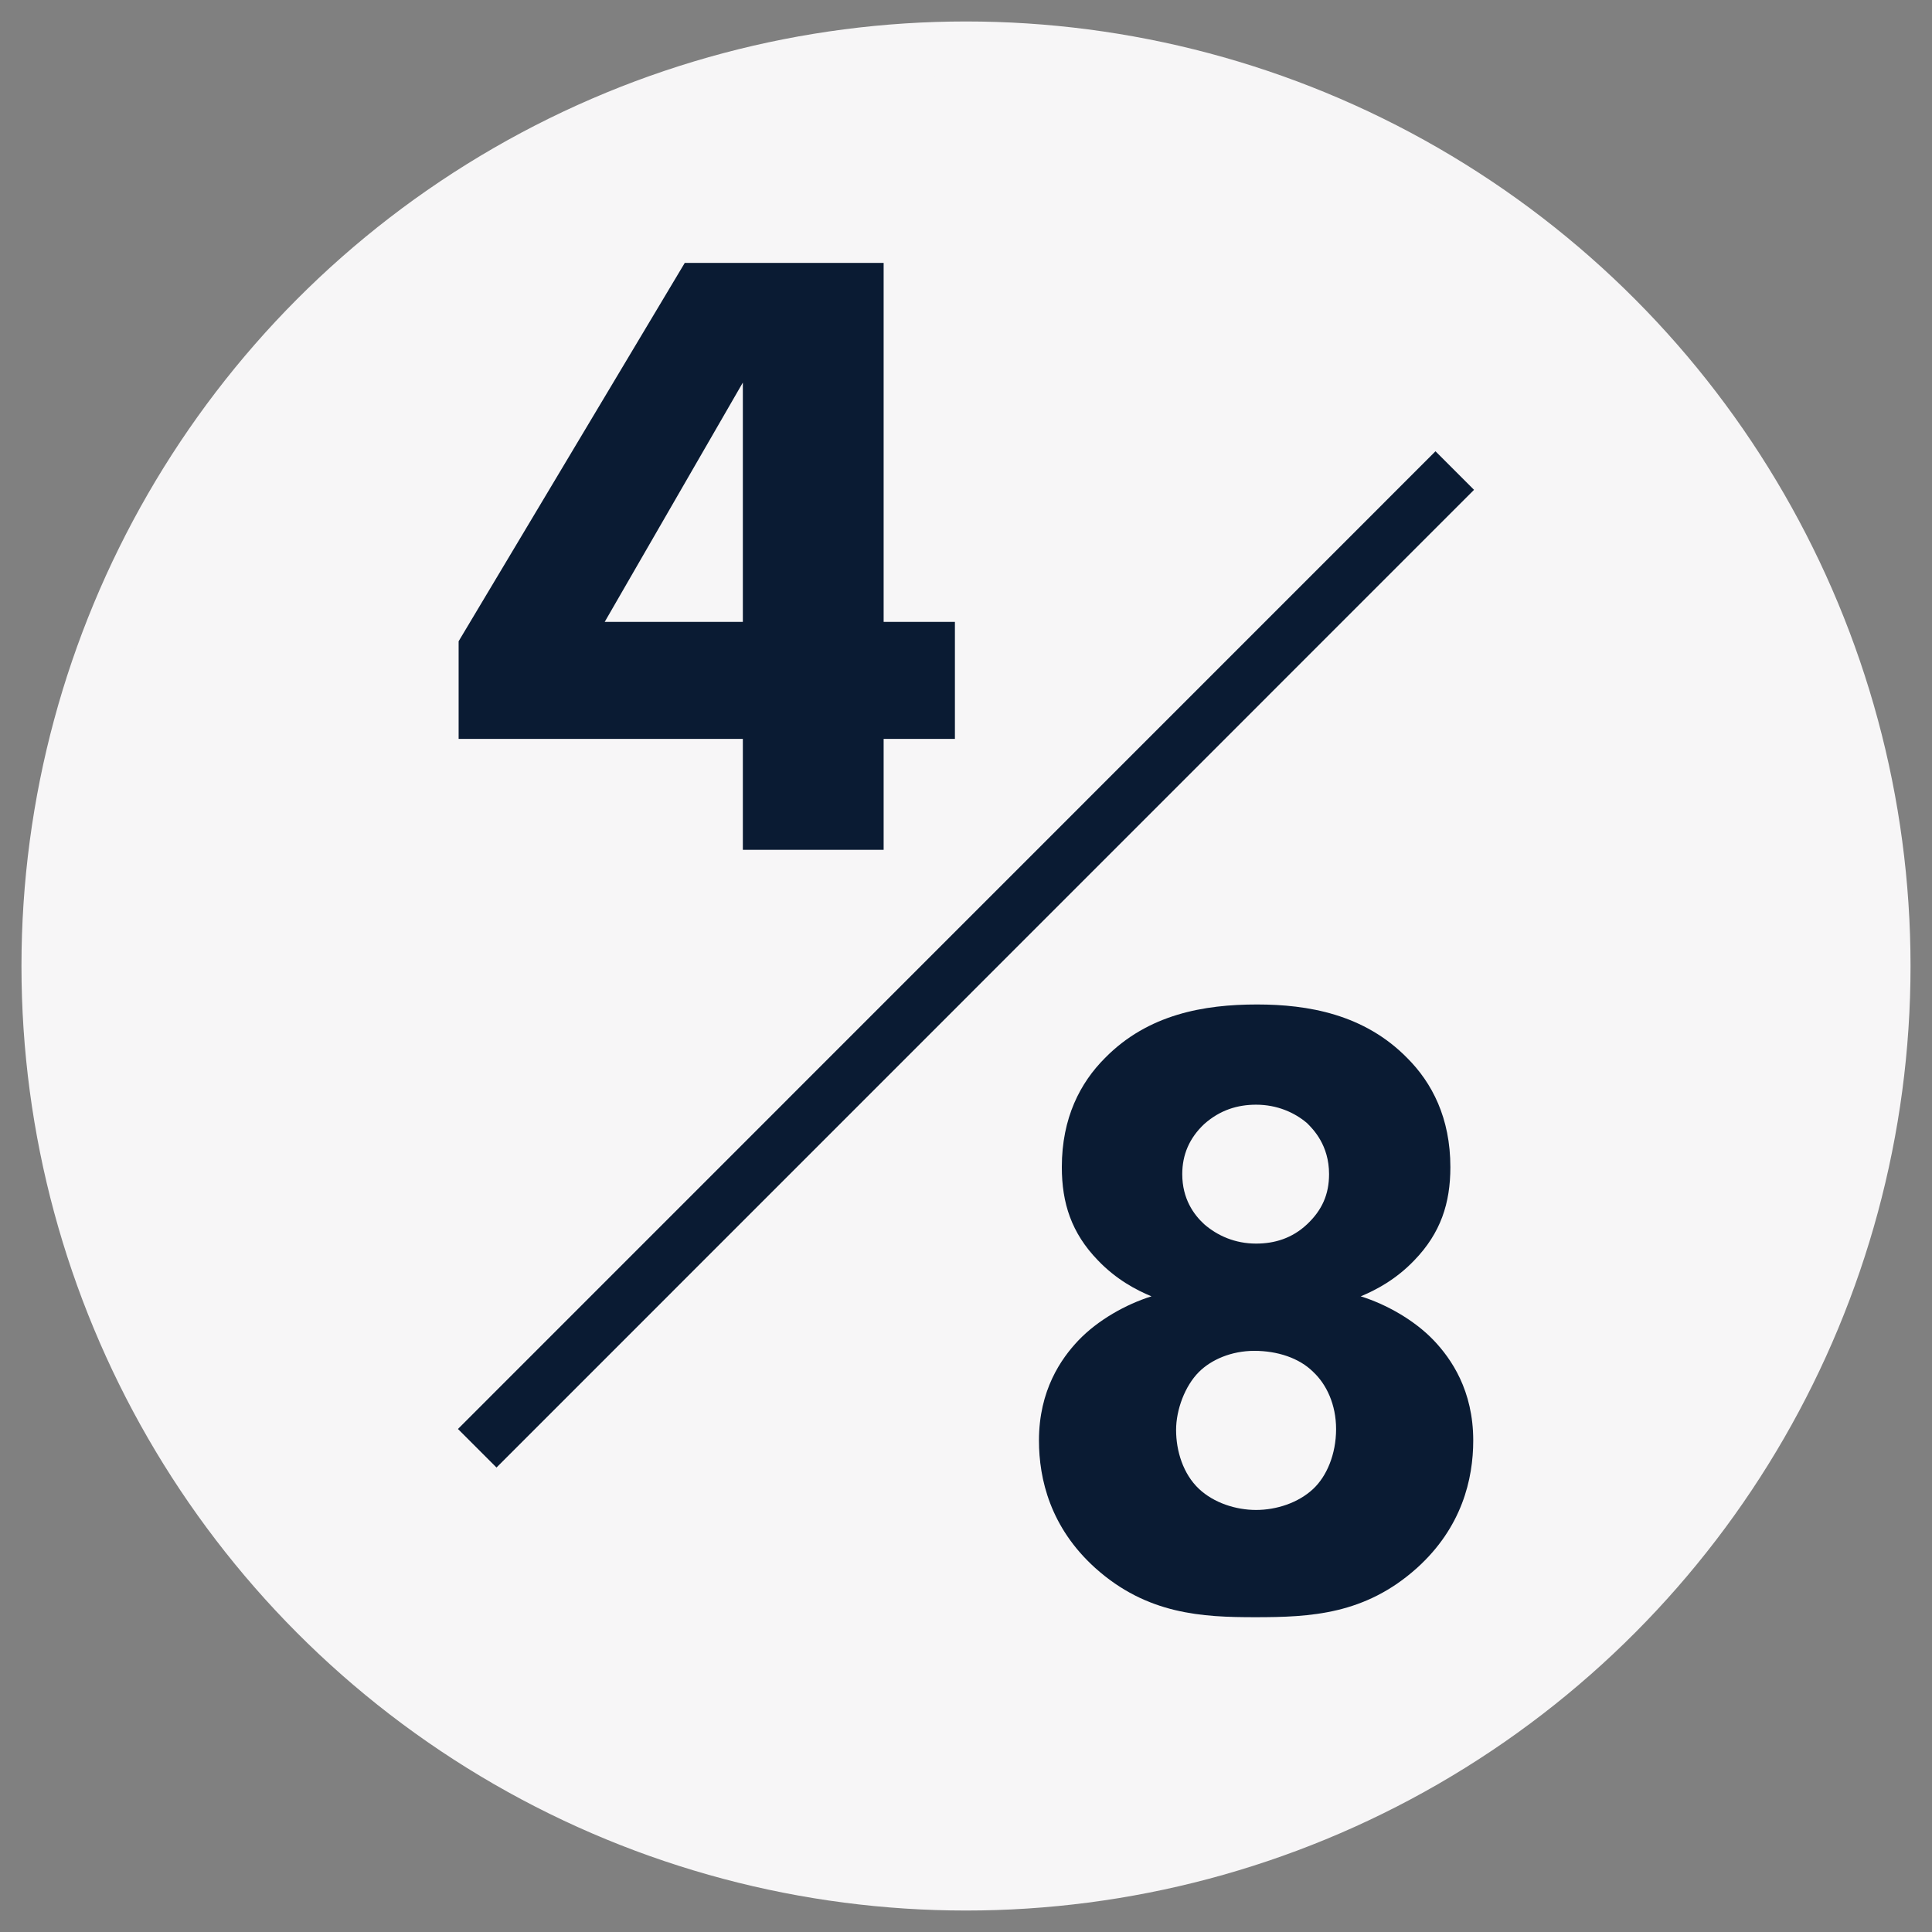
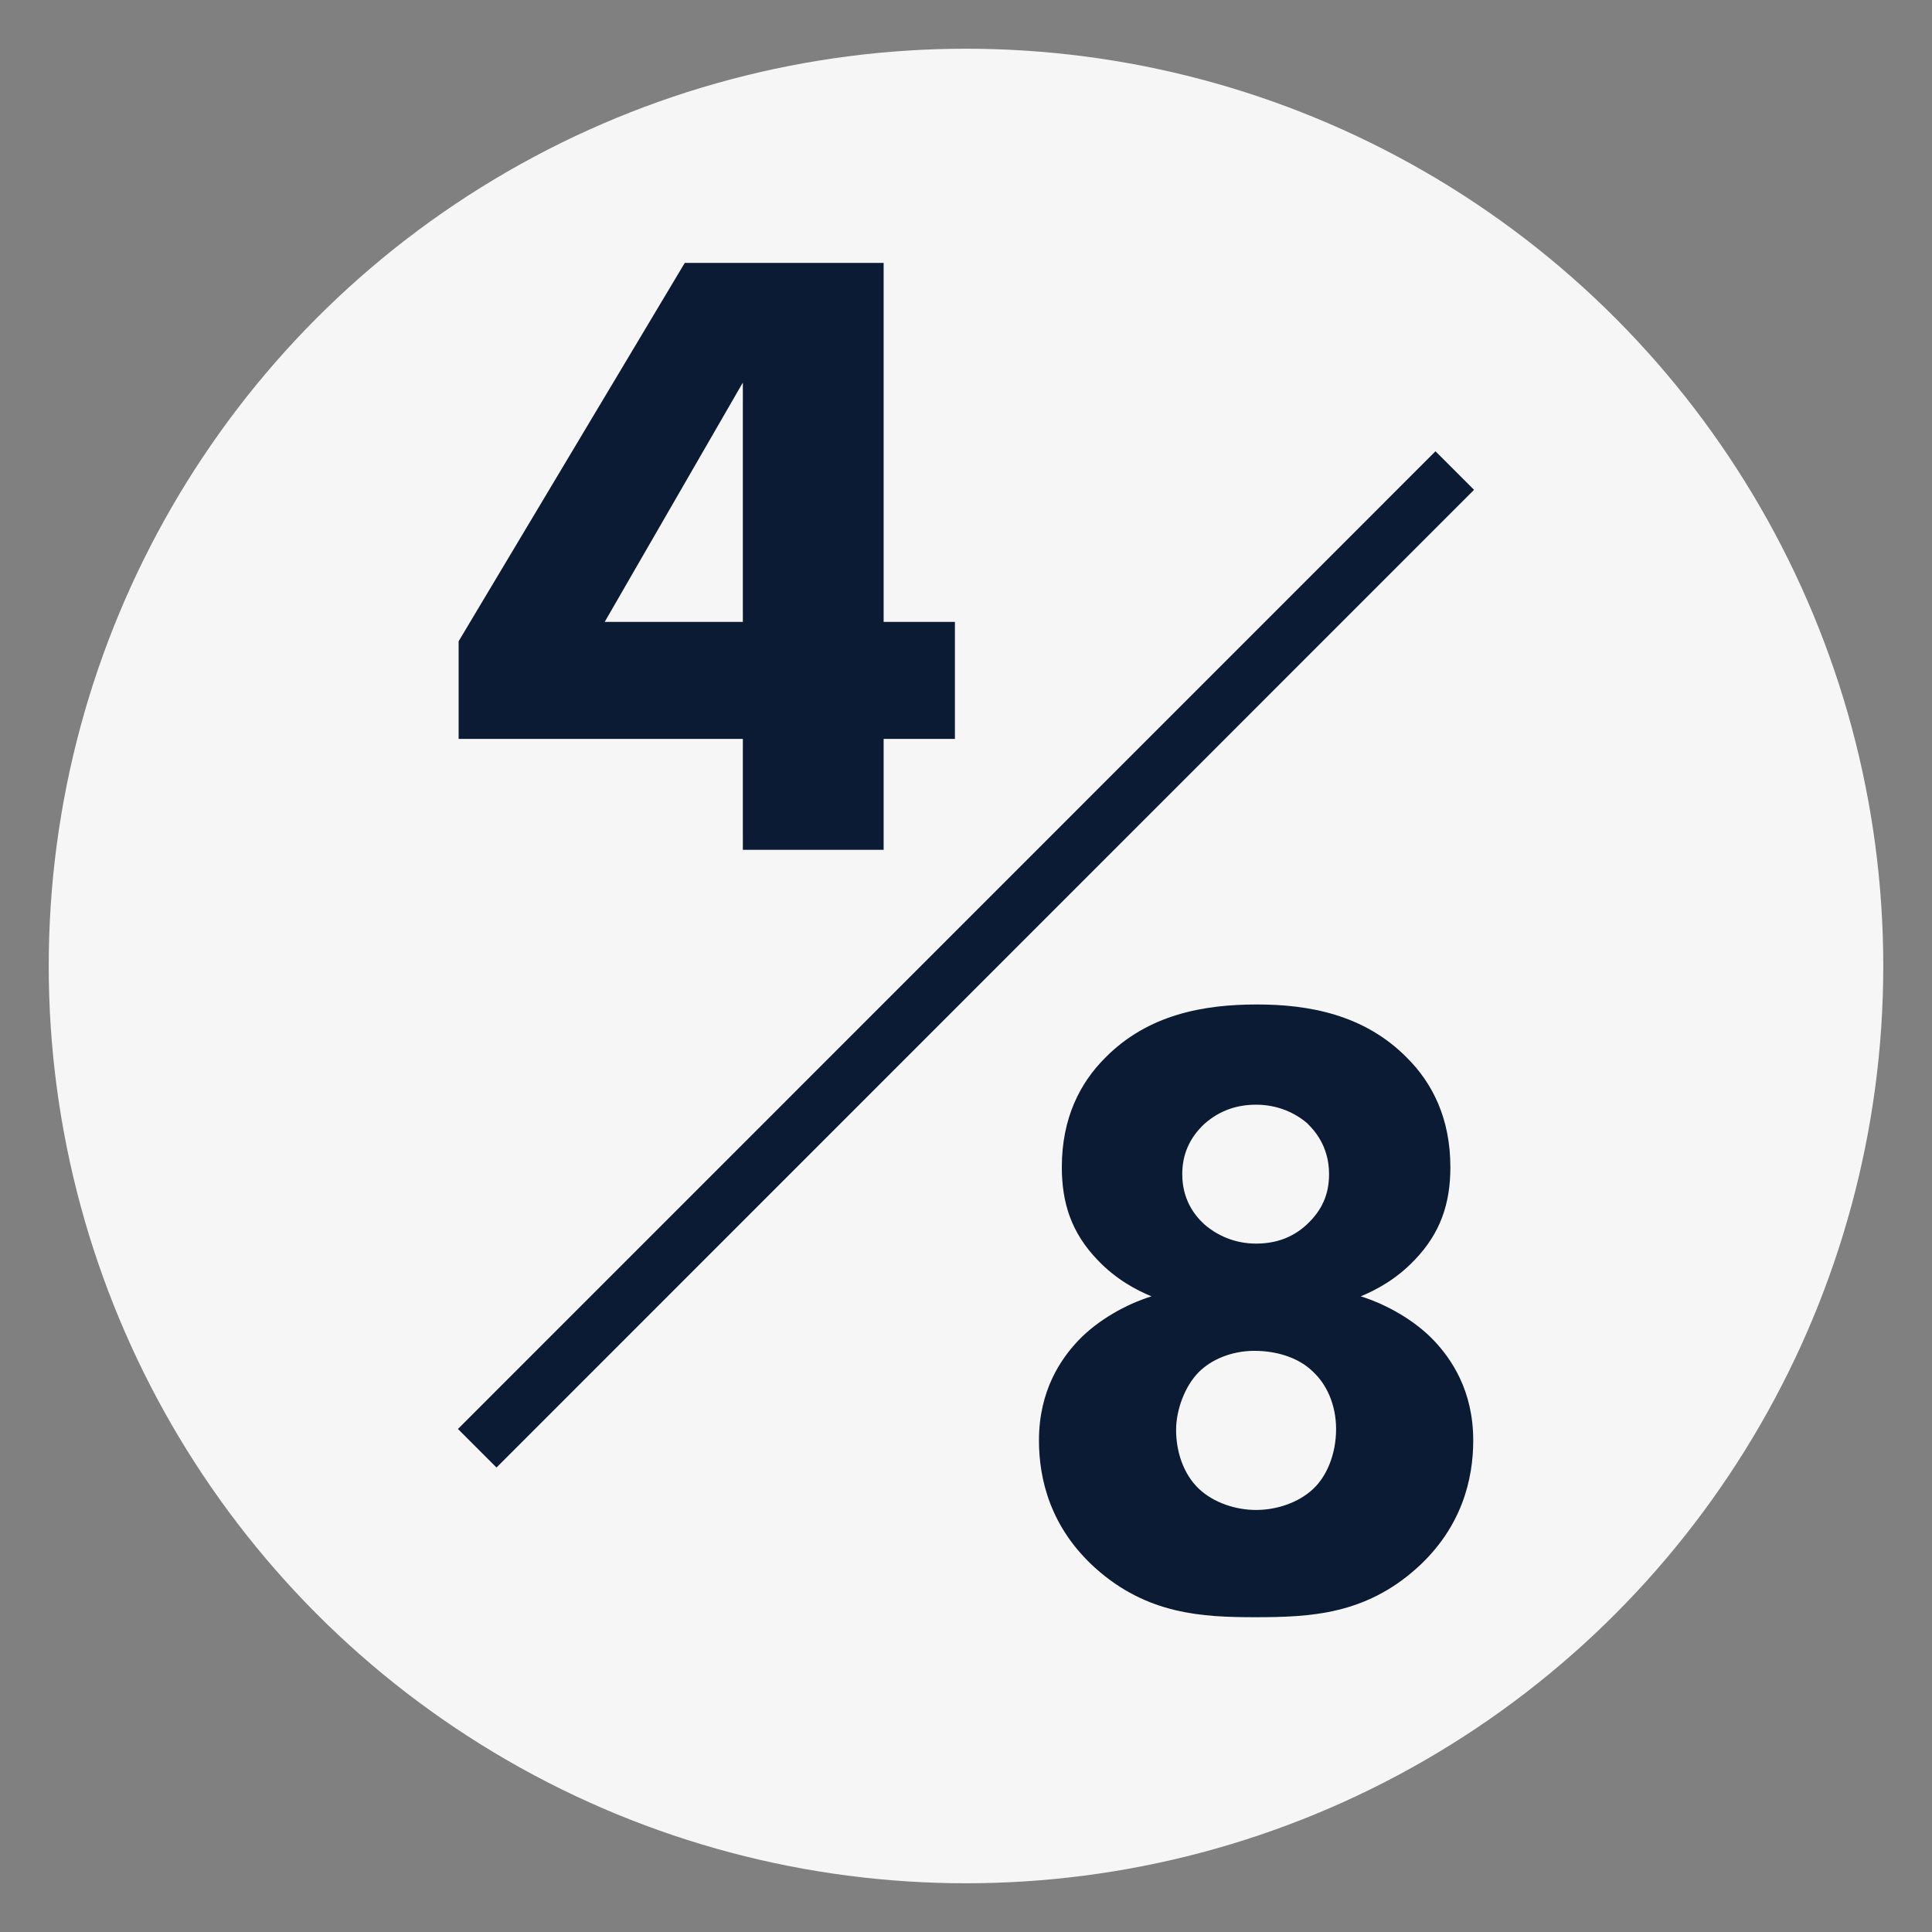
<svg xmlns="http://www.w3.org/2000/svg" version="1.1" viewBox="0 0 283.5 283.5">
  <rect x="0" y="0" width="283.5" height="283.5" fill="#808080" stroke="none" />
  <defs>
    <style>
      .cls-1 {
        fill: #f7f6f7;
      }

      .cls-2 {
        fill: none;
        stroke: #f7f6f7;
        stroke-miterlimit: 10;
        stroke-width: 8px;
      }

      .cls-3 {
        fill: #0a1b33;
      }

      .cls-4 {
        isolation: isolate;
      }
    </style>
  </defs>
  <g>
    <g id="Layer_1">
      <g id="Layer_1-2" data-name="Layer_1">
        <g id="Layer_1-2">
          <g>
            <g id="Layer_1-2-2" data-name="Layer_1-2">
              <g id="Layer_1-2-2">
                <g id="Layer_1-2-2-2" data-name="Layer_1-2-2">
                  <g id="Layer_1-2-2-2">
                    <g id="Layer_1-2-2-2-2" data-name="Layer_1-2-2-2">
                      <g id="Layer_1-2-2-2-2">
                        <circle class="cls-1" cx="141.75" cy="141.75" r="134.6" />
                      </g>
                    </g>
                  </g>
                </g>
              </g>
            </g>
            <g id="Layer_2">
              <g id="Layer_1-3">
                <g id="Layer_1-2-3">
                  <g id="Layer_1-2-4">
                    <g id="Layer_1-2-2-3">
                      <g id="Layer_1-2-2-4">
-                         <circle class="cls-2" cx="141.75" cy="141.75" r="134.6" />
-                       </g>
+                         </g>
                    </g>
                  </g>
                </g>
              </g>
            </g>
          </g>
          <g>
            <rect class="cls-3" x="40.312" y="136.782" width="202.874" height="8" transform="translate(-58.031 141.483) rotate(-45.005)" />
            <path class="cls-3" d="M160.712,230.083c-6.579-5.934-8.256-13.028-8.256-18.704,0-7.354,3.226-11.997,5.805-14.706,2.839-2.967,6.967-5.289,10.707-6.45-2.192-.902-5.16-2.45-7.868-5.288-3.87-3.999-5.289-8.385-5.289-13.674,0-7.225,2.709-12.384,6.32-15.996,6.321-6.45,14.577-7.869,22.316-7.869,7.482,0,15.738,1.419,22.06,7.869,3.611,3.612,6.32,8.771,6.32,15.996,0,5.289-1.419,9.675-5.289,13.674-2.709,2.838-5.676,4.386-7.868,5.288,3.74,1.161,7.868,3.483,10.706,6.45,2.58,2.709,5.806,7.353,5.806,14.706,0,5.676-1.678,12.771-8.256,18.704-7.611,6.837-15.609,7.225-23.736,7.225-7.739,0-15.866-.388-23.478-7.225h0ZM175.933,201.317c-2.063,2.063-3.354,5.547-3.354,8.514,0,3.096,1.032,6.449,3.354,8.643,2.193,2.063,5.418,3.096,8.385,3.096s6.192-1.032,8.385-3.096c1.936-1.806,3.354-5.031,3.354-8.771,0-3.612-1.419-6.579-3.354-8.385-2.063-2.064-5.288-3.097-8.643-3.097s-6.32,1.29-8.127,3.097h0ZM176.708,164.939c-2.193,2.064-3.225,4.515-3.225,7.353,0,3.612,1.677,5.935,3.225,7.354,1.935,1.677,4.515,2.838,7.61,2.838,2.709,0,5.289-.774,7.482-2.838,2.192-2.064,3.225-4.386,3.225-7.354,0-4.257-2.322-6.578-3.225-7.481-1.806-1.548-4.386-2.709-7.482-2.709-2.709,0-5.288.774-7.61,2.838h0Z" />
          </g>
        </g>
        <g class="cls-4">
          <path class="cls-3" d="M129.664,91.256h10.459v17.173h-10.459v16.27h-20.659v-16.27h-41.706v-14.332l33.184-55.521h29.181v52.681ZM109.005,91.256v-35.12l-20.272,35.12h20.272Z" />
        </g>
      </g>
    </g>
  </g>
</svg>